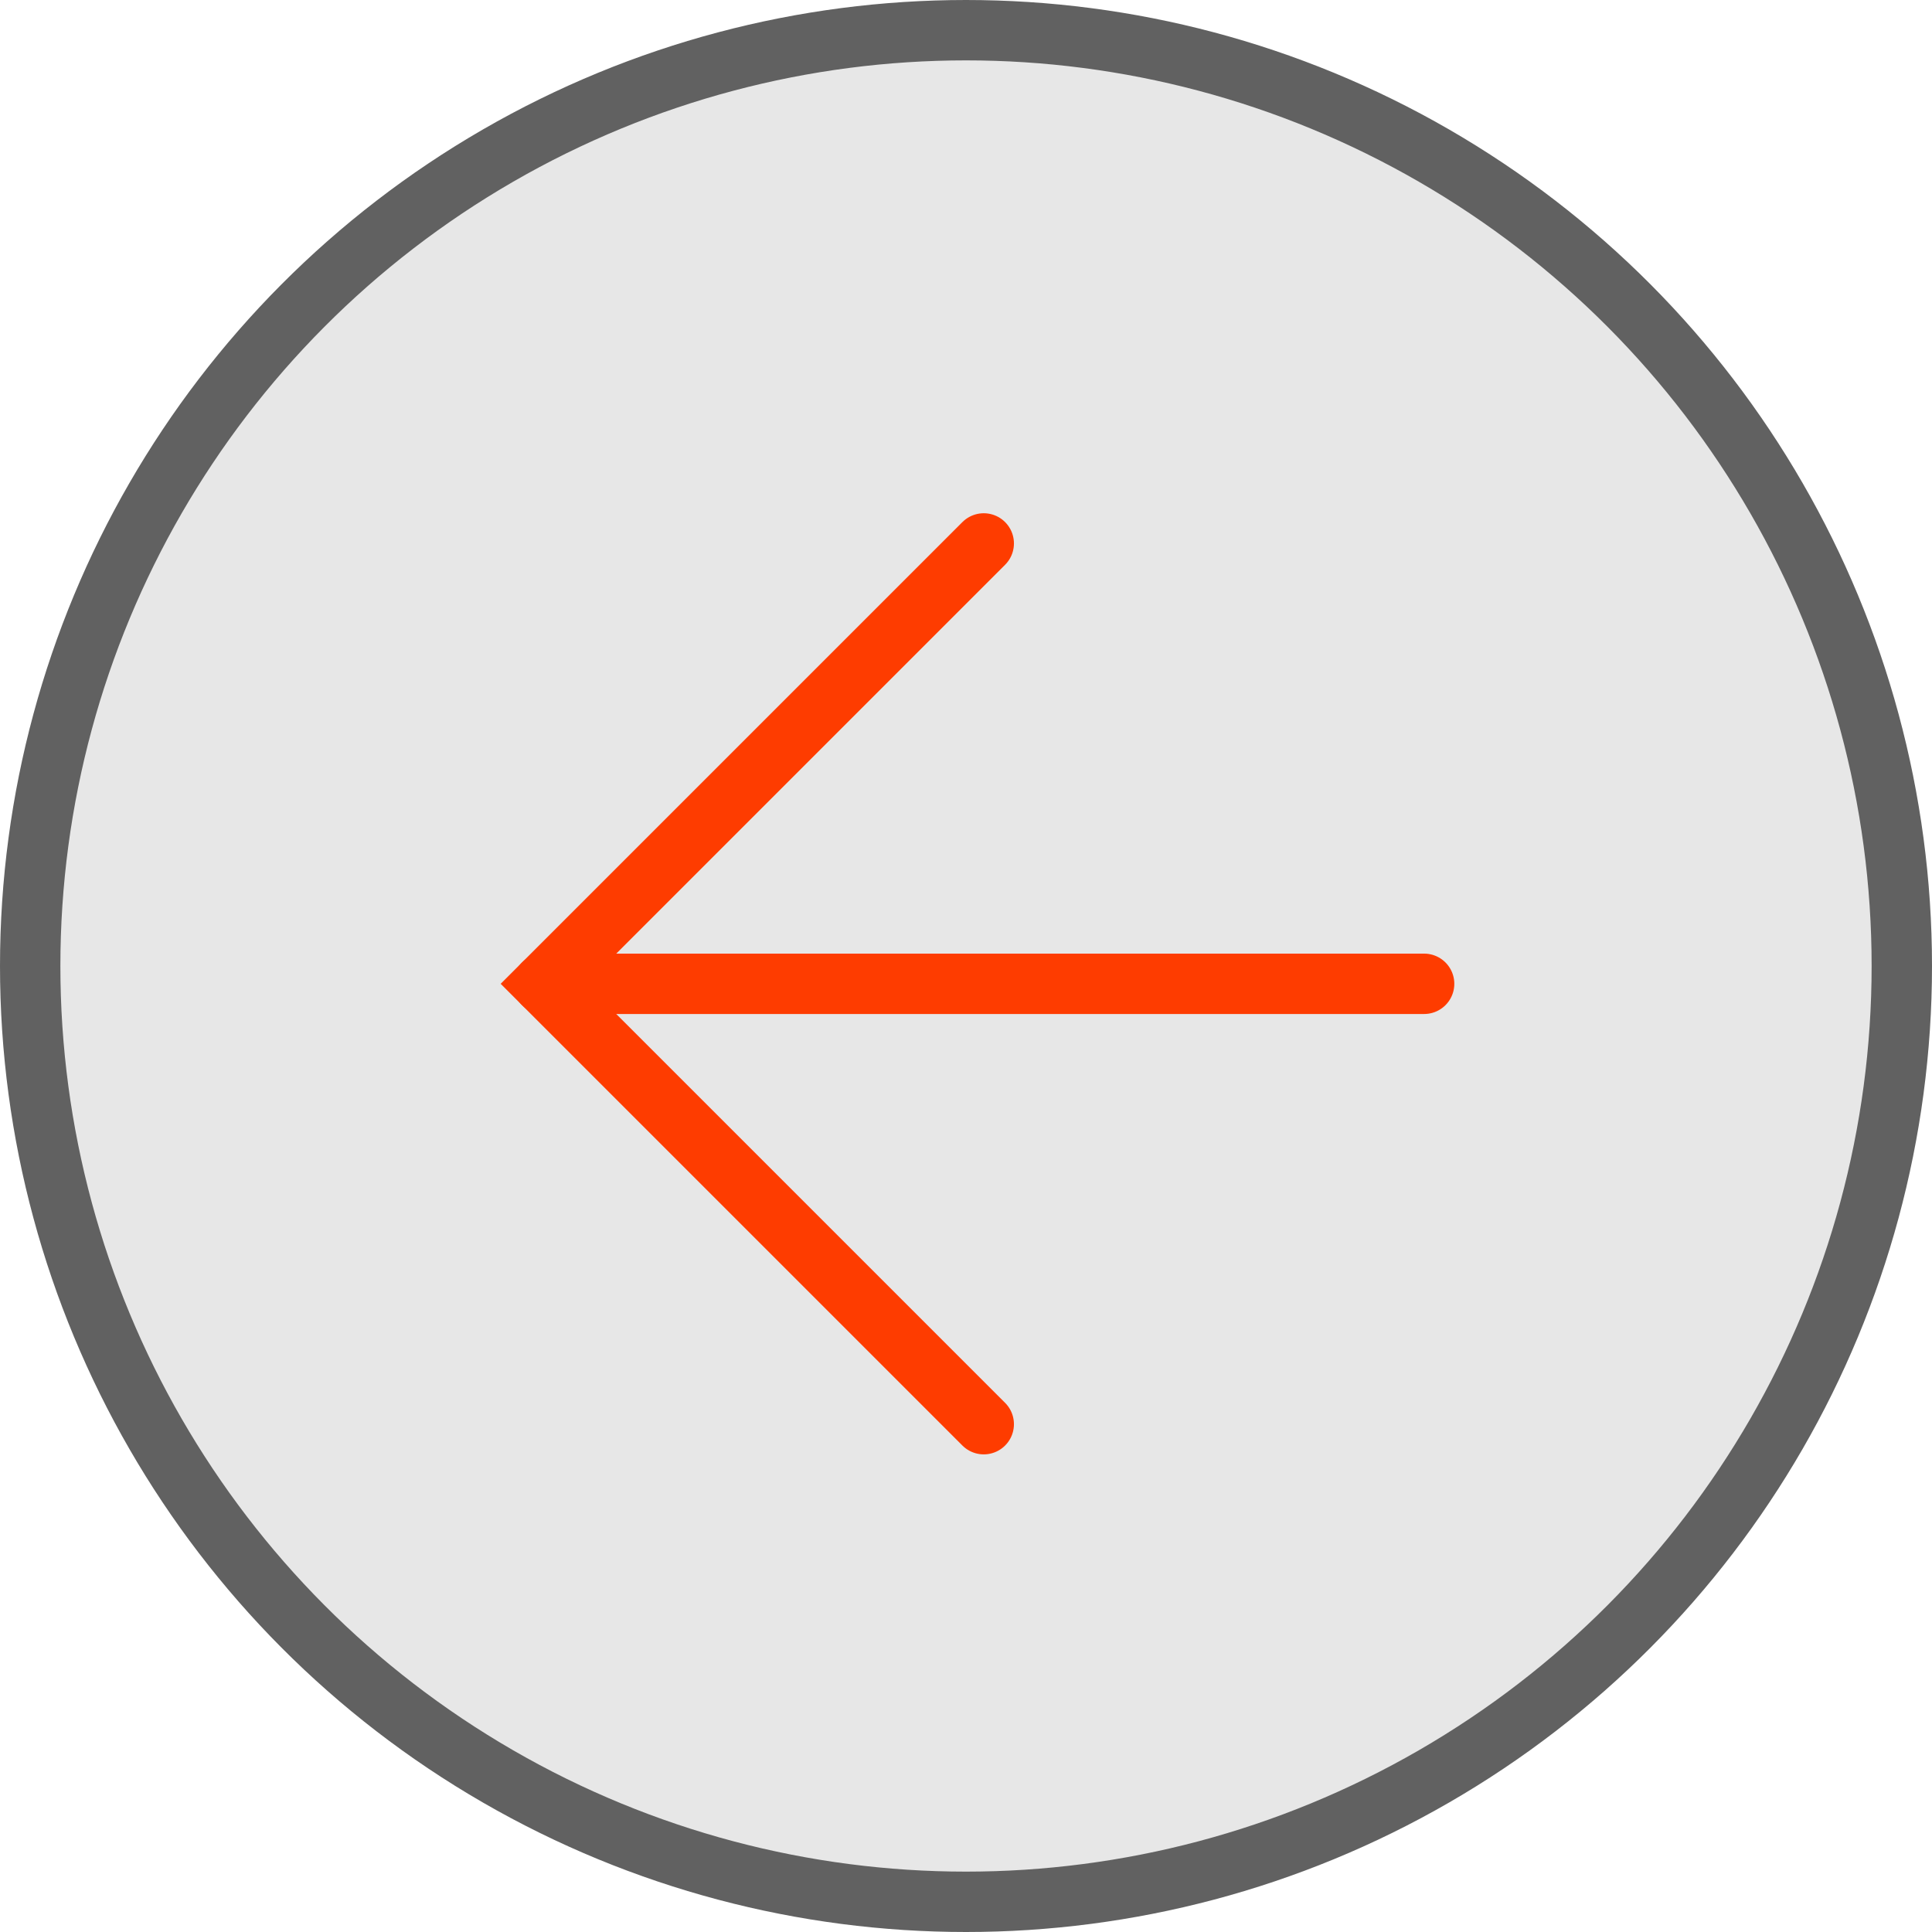
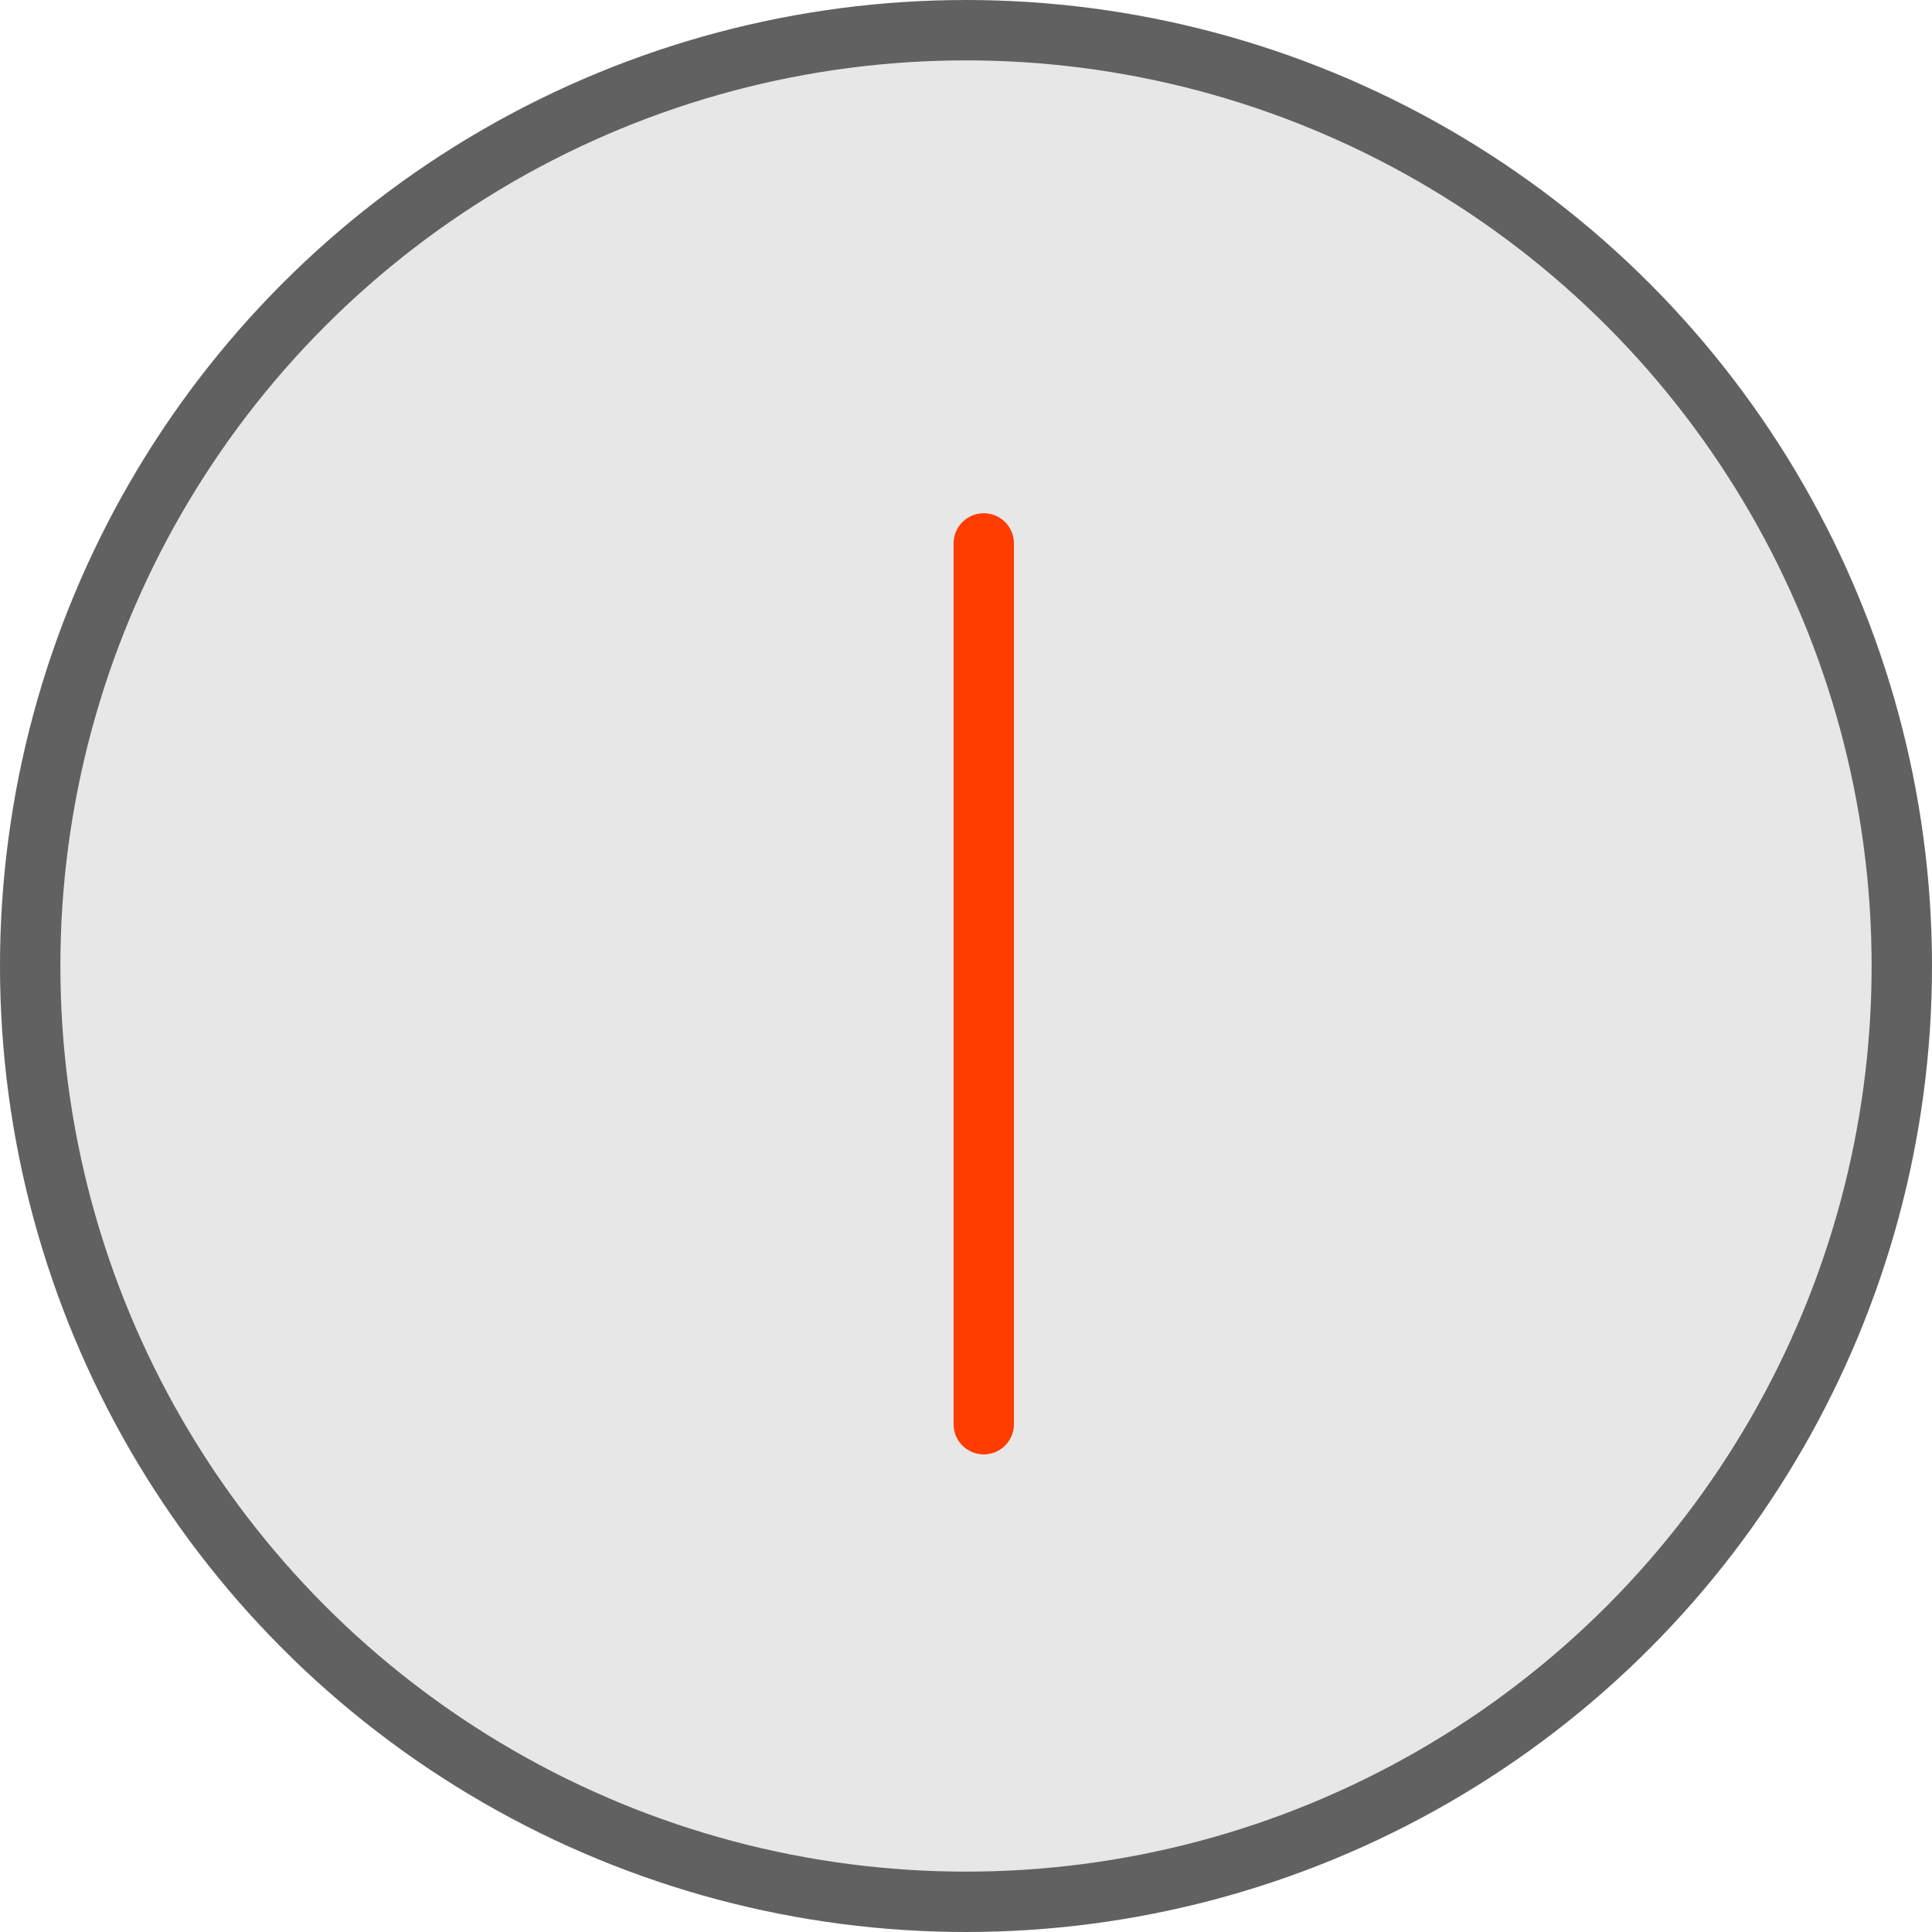
<svg xmlns="http://www.w3.org/2000/svg" width="32" height="32" viewBox="0 0 32 32" fill="none">
  <circle cx="16" cy="16" r="15.5" fill="#E7E7E7" stroke="#616161" />
-   <path d="M16.294 9.001L9 16.295L16.294 23.589" stroke="#FE3C00" stroke-linecap="round" />
-   <path d="M9 16.295L23.588 16.295" stroke="#FE3C00" stroke-linecap="round" />
+   <path d="M16.294 9.001L16.294 23.589" stroke="#FE3C00" stroke-linecap="round" />
</svg>